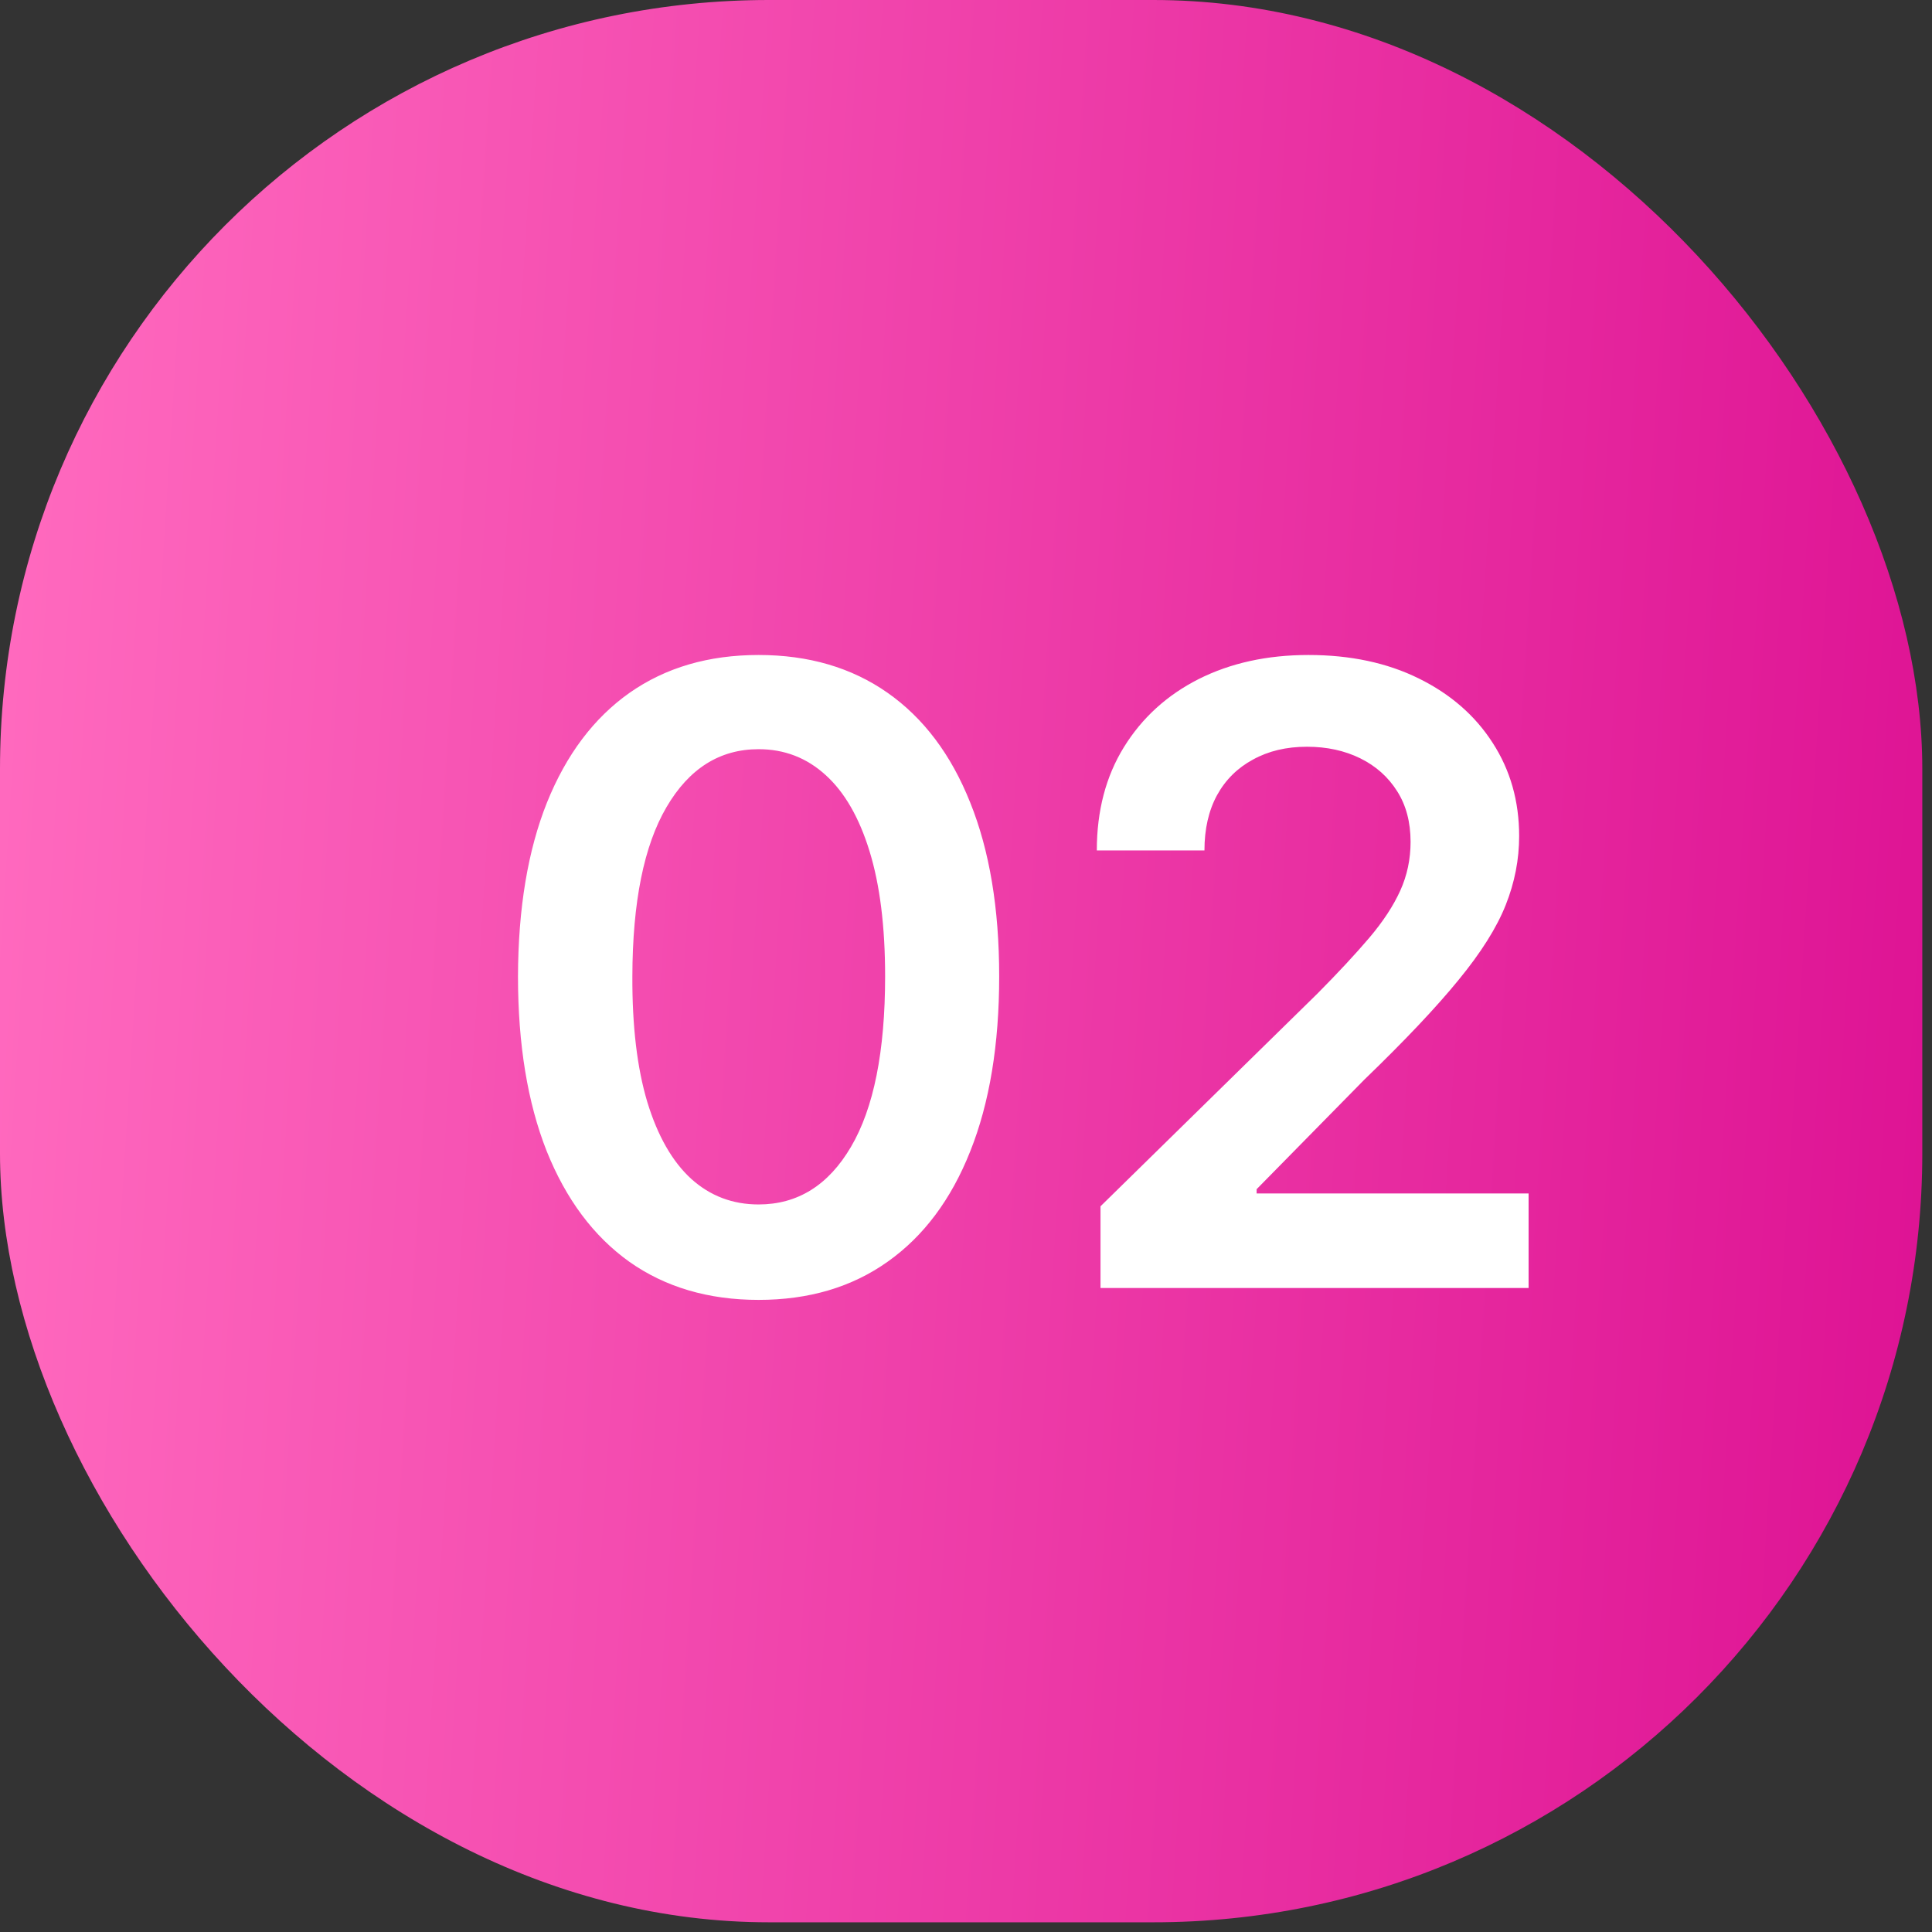
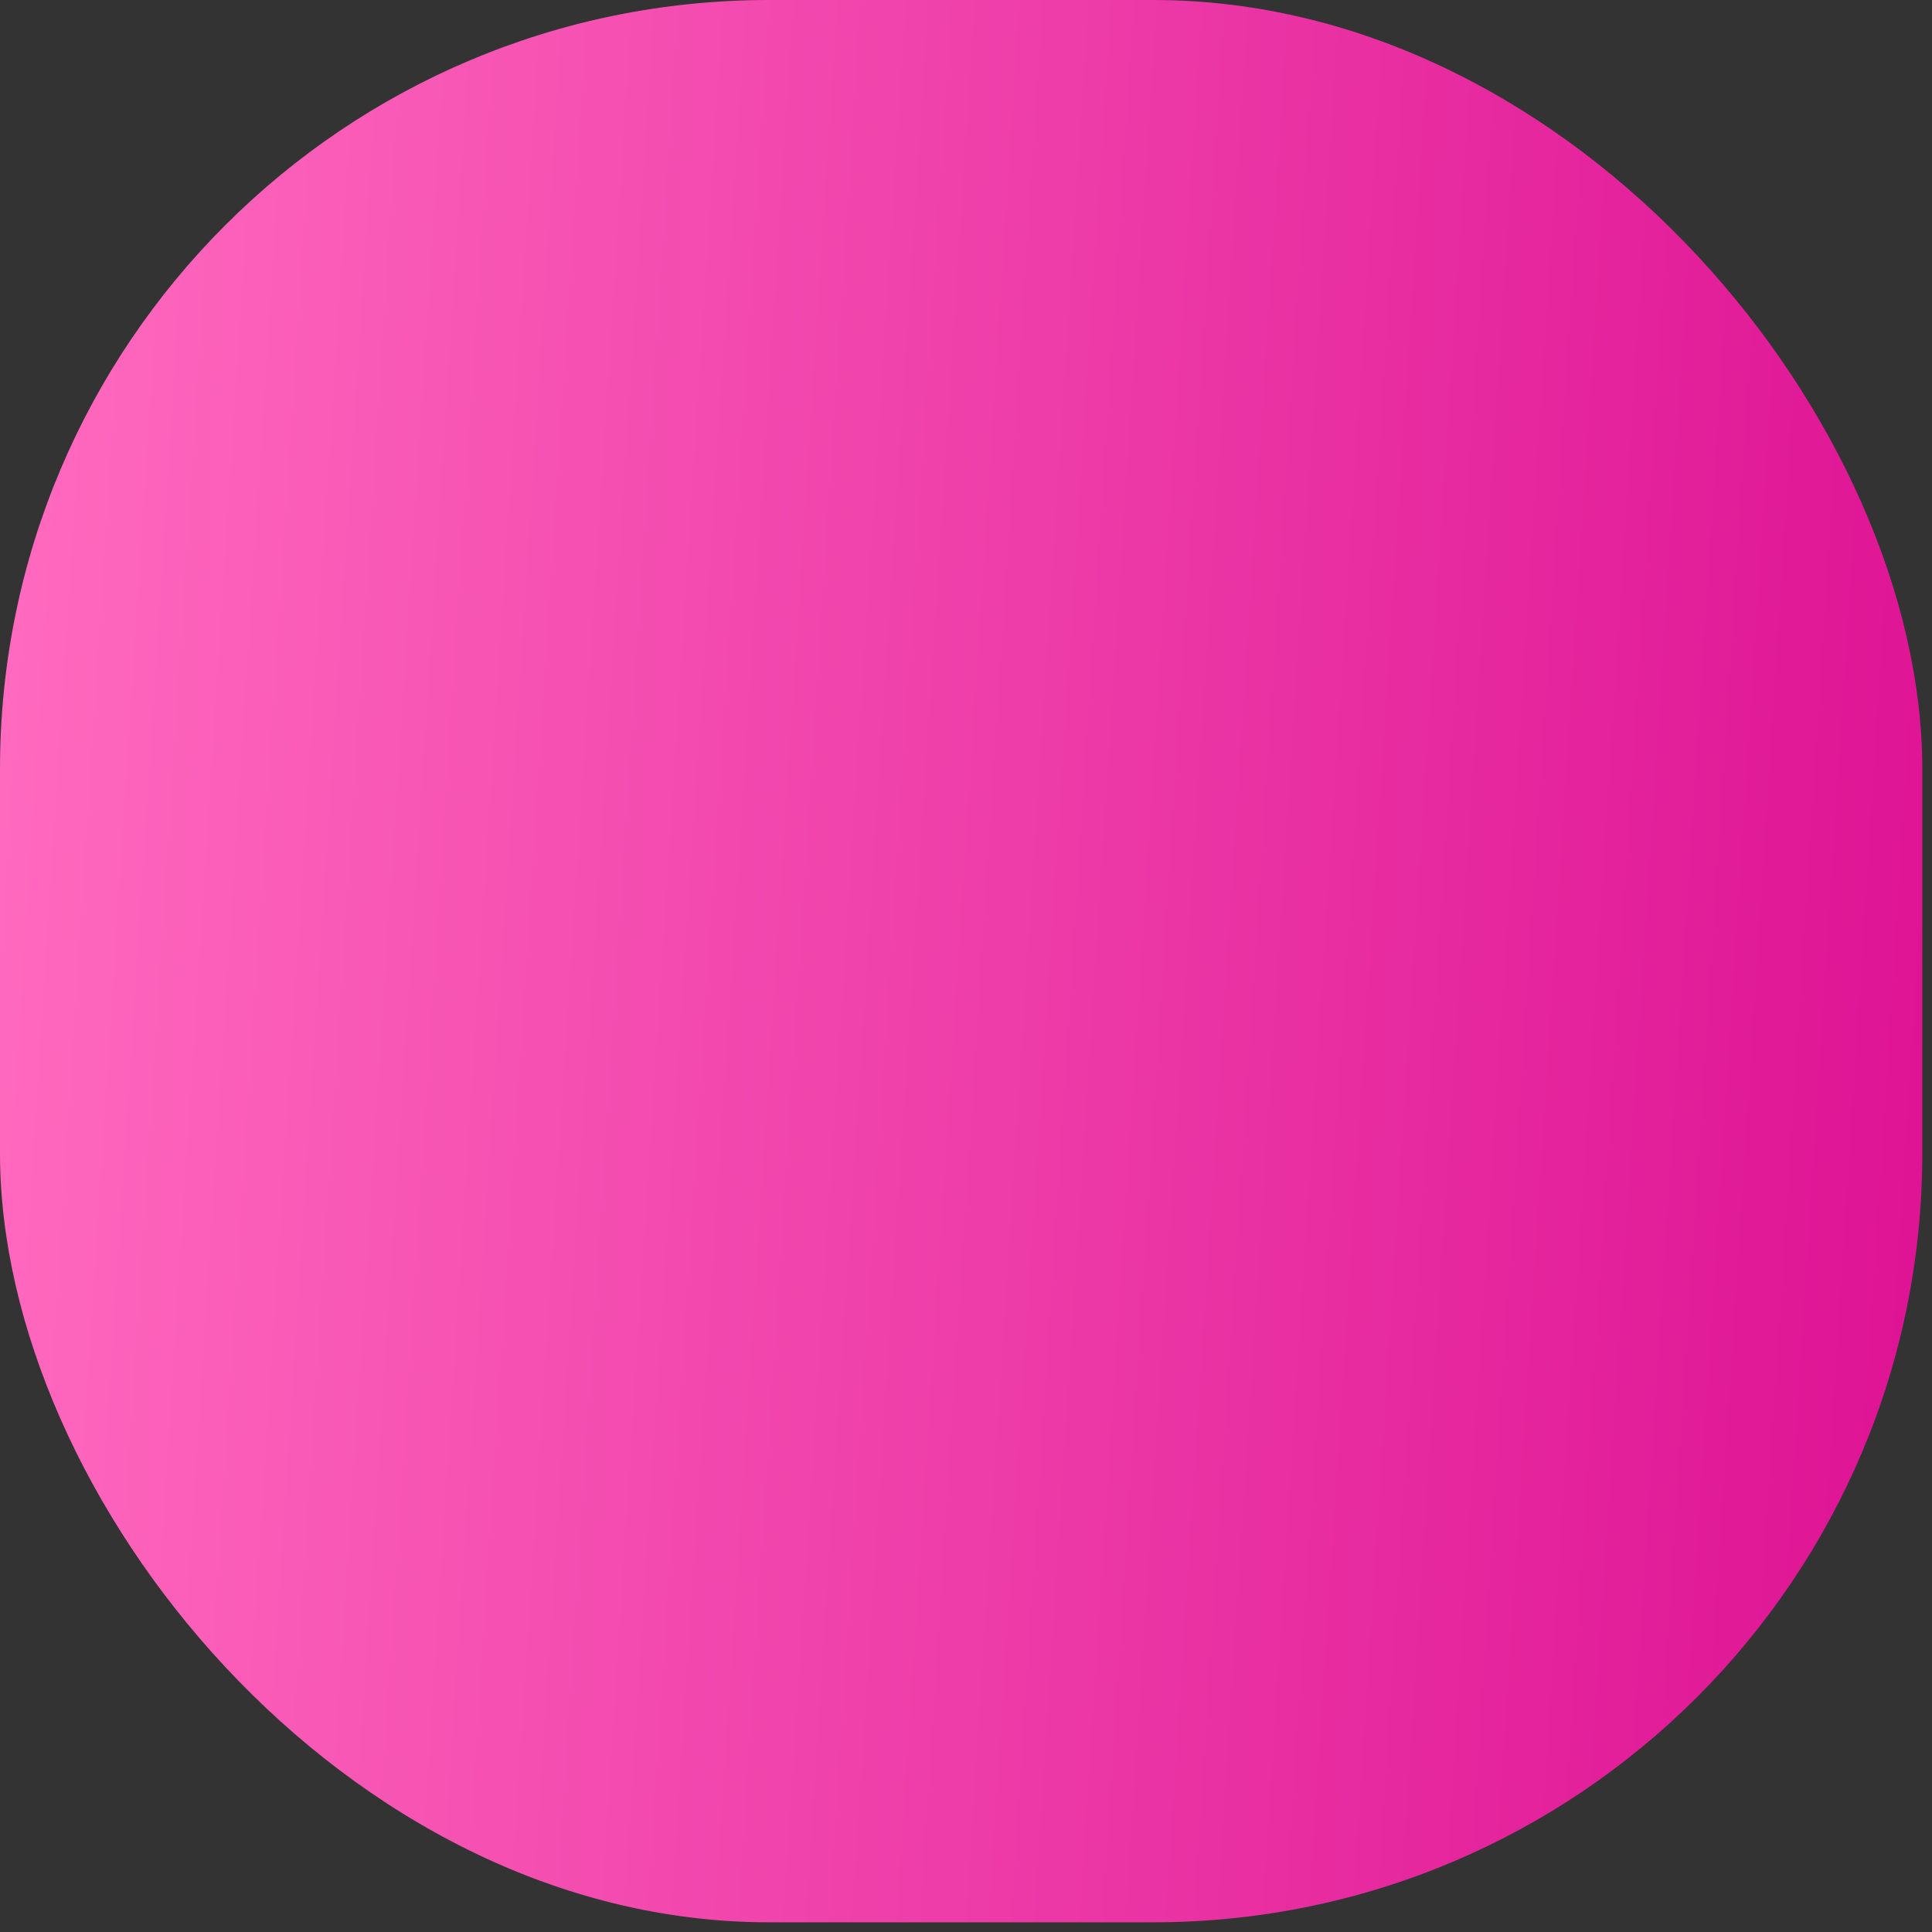
<svg xmlns="http://www.w3.org/2000/svg" width="45" height="45" viewBox="0 0 45 45" fill="none">
  <rect x="0" y="0" width="45" height="45" fill="#333333" stroke="none" />
  <rect width="44.774" height="44.774" rx="17.91" fill="url(#paint0_linear_3161_67356)" />
-   <path d="M17.669 30.277C16.5 30.277 15.496 29.981 14.658 29.389C13.824 28.793 13.183 27.933 12.733 26.811C12.288 25.684 12.065 24.328 12.065 22.741C12.07 21.155 12.295 19.806 12.74 18.693C13.19 17.576 13.831 16.724 14.665 16.136C15.503 15.549 16.504 15.256 17.669 15.256C18.834 15.256 19.835 15.549 20.673 16.136C21.511 16.724 22.153 17.576 22.598 18.693C23.048 19.811 23.273 21.16 23.273 22.741C23.273 24.332 23.048 25.691 22.598 26.818C22.153 27.94 21.511 28.797 20.673 29.389C19.84 29.981 18.838 30.277 17.669 30.277ZM17.669 28.054C18.578 28.054 19.296 27.607 19.821 26.712C20.351 25.812 20.616 24.489 20.616 22.741C20.616 21.586 20.496 20.616 20.254 19.829C20.013 19.044 19.672 18.452 19.232 18.054C18.791 17.651 18.27 17.45 17.669 17.45C16.765 17.45 16.05 17.9 15.524 18.8C14.999 19.695 14.733 21.009 14.729 22.741C14.724 23.901 14.84 24.877 15.077 25.668C15.318 26.458 15.659 27.055 16.099 27.457C16.54 27.855 17.063 28.054 17.669 28.054ZM25.633 30V28.097L30.682 23.146C31.165 22.659 31.568 22.225 31.89 21.847C32.212 21.468 32.453 21.101 32.614 20.746C32.775 20.391 32.855 20.012 32.855 19.609C32.855 19.15 32.751 18.757 32.543 18.43C32.335 18.099 32.048 17.843 31.684 17.663C31.319 17.483 30.905 17.393 30.441 17.393C29.962 17.393 29.543 17.493 29.184 17.692C28.824 17.886 28.544 18.163 28.346 18.523C28.151 18.883 28.054 19.311 28.054 19.808H25.547C25.547 18.885 25.758 18.082 26.179 17.401C26.601 16.719 27.181 16.191 27.919 15.817C28.663 15.443 29.515 15.256 30.476 15.256C31.452 15.256 32.309 15.438 33.047 15.803C33.786 16.167 34.359 16.667 34.766 17.301C35.178 17.936 35.384 18.66 35.384 19.474C35.384 20.019 35.28 20.554 35.071 21.079C34.863 21.605 34.496 22.188 33.971 22.827C33.45 23.466 32.718 24.24 31.776 25.149L29.269 27.699V27.798H35.604V30H25.633Z" fill="white" />
  <defs>
    <linearGradient id="paint0_linear_3161_67356" x1="1.003" y1="2.46" x2="46.54" y2="5.37" gradientUnits="userSpaceOnUse">
      <stop stop-color="#FF69BE" />
      <stop offset="1" stop-color="#DE1394" />
    </linearGradient>
  </defs>
</svg>